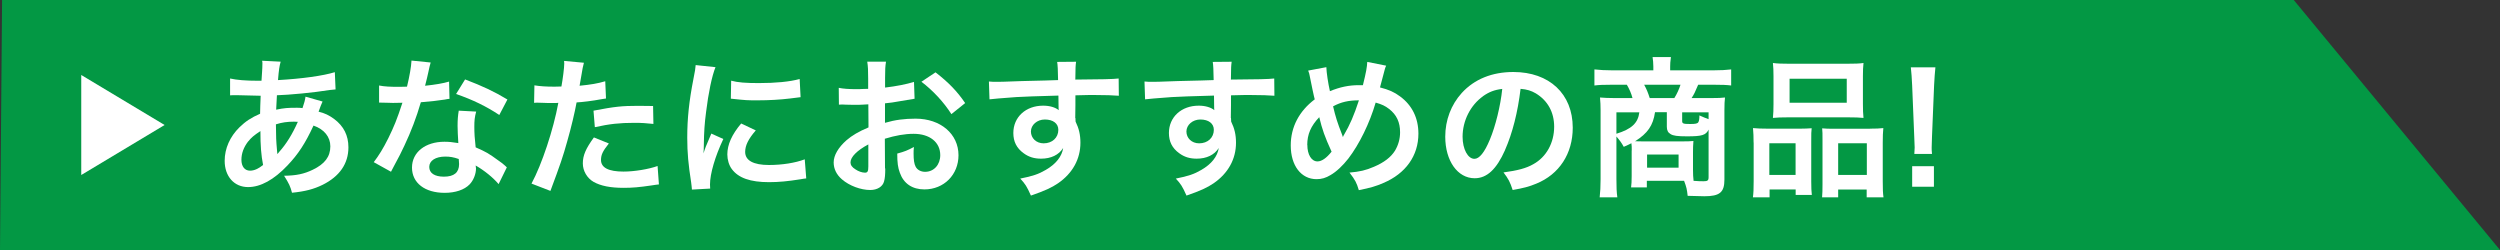
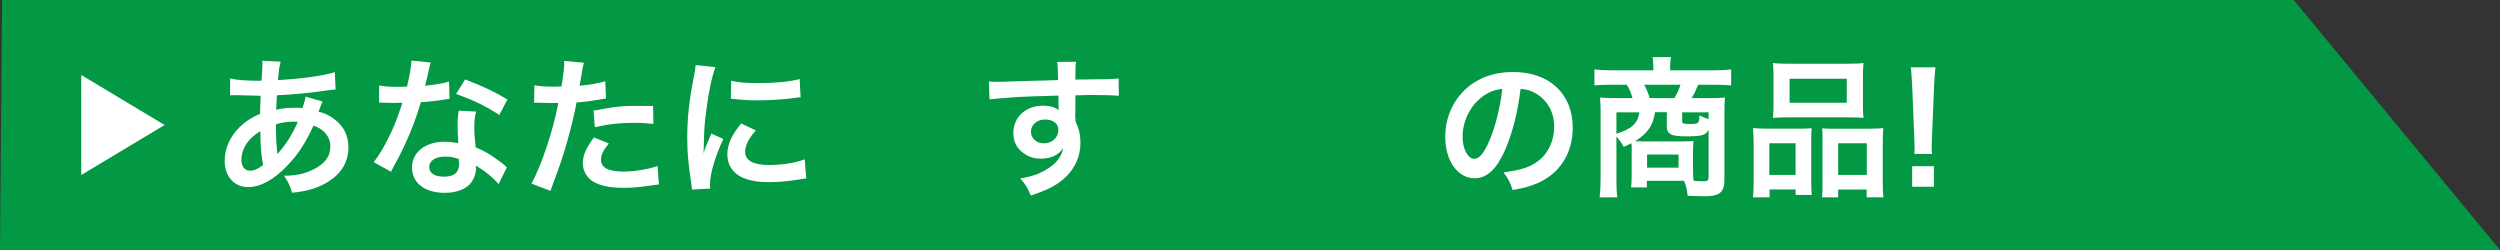
<svg xmlns="http://www.w3.org/2000/svg" id="_アウトライン後" data-name="アウトライン後" width="300" height="30" viewBox="0 0 300 30">
  <rect x="0" y="0" width="300" height="30" fill="#333333" stroke="none" />
  <defs>
    <style>
      .cls-1 {
        fill: #fff;
      }

      .cls-1, .cls-2 {
        stroke-width: 0px;
      }

      .cls-2 {
        fill: #039844;
      }
    </style>
  </defs>
  <polygon class="cls-2" points="0 30 300 30 275.25 0 .25 0 0 30" />
  <g>
    <polygon class="cls-1" points="19.75 15 9.75 21 9.75 9 19.75 15" />
    <g>
      <path class="cls-1" d="M38.7,12.2q-.07.14-.22.52c-.18.5-.2.52-.25.68.74.18,1.26.43,1.87.88,1.15.86,1.71,1.98,1.71,3.4,0,1.96-1.06,3.49-3.1,4.5-1.06.52-2.09.79-3.67.95-.2-.77-.36-1.1-.95-2.04,1.46-.02,2.38-.21,3.44-.72,1.44-.69,2.11-1.57,2.11-2.81,0-1.13-.74-2.05-2.02-2.49-.99,2.14-1.84,3.44-3.13,4.79-1.62,1.71-3.22,2.59-4.72,2.59-1.67,0-2.81-1.28-2.81-3.15,0-1.48.63-2.9,1.78-4.03.72-.7,1.39-1.15,2.47-1.62,0-.58.04-1.3.07-2.16-.2,0-1.17-.02-2.92-.07h-.34c-.05,0-.22,0-.41.02v-2.02c.81.18,1.87.27,3.37.27h.4q.02-.36.07-1.08c.02-.23.04-.68.04-1.03,0-.07,0-.14-.04-.29l2.23.11c-.14.49-.22.96-.32,2.21,2.88-.16,5.44-.52,6.82-.95l.09,2.07c-.25.02-.32.02-.7.07-1.98.32-4.9.59-6.34.63-.05.77-.07,1.35-.09,1.73.97-.2,1.39-.23,2.48-.23.22,0,.36,0,.68.04.2-.58.31-.96.36-1.37l2.04.58ZM29.78,16.97c-.54.7-.81,1.44-.81,2.2,0,.81.4,1.31,1.03,1.31.5,0,.99-.22,1.57-.68-.23-1.17-.32-2.32-.32-4.07-.79.52-1.1.79-1.46,1.24ZM33.31,18.47q.07-.11.2-.25c.85-.95,1.57-2.11,2.23-3.6-.2-.02-.29-.02-.47-.02-.79,0-1.44.09-2.16.32.02,1.66.02,1.84.13,3.1q.02.11.02.23c0,.09,0,.11.02.2l.04.02Z" />
      <path class="cls-1" d="M51.68,7.5q-.11.34-.29,1.21c-.09.43-.18.79-.38,1.58,1.24-.13,2.18-.29,2.88-.5l.05,2.07c-.2.02-.23.02-.58.09-.65.11-1.75.23-2.86.32-.52,1.8-1.17,3.51-1.98,5.22-.41.88-.58,1.21-1.26,2.47q-.23.43-.34.65l-2.07-1.15c.63-.83,1.13-1.64,1.75-2.88.7-1.44,1.01-2.18,1.69-4.25-.81.02-.92.02-1.13.02-.23,0-.34,0-.72-.02l-.95-.02v-2.05c.65.13,1.33.16,2.43.16.22,0,.52,0,.92-.02.31-1.28.5-2.36.54-3.13l2.3.23ZM59.83,22.09c-.65-.77-1.69-1.62-2.75-2.23.02.16.04.29.04.36,0,.67-.31,1.44-.77,1.91-.63.65-1.71,1.01-2.99,1.01-2.38,0-3.92-1.19-3.92-3.03s1.6-3.1,3.89-3.1c.54,0,.92.04,1.67.16-.05-.83-.09-1.53-.09-2.07,0-.7.04-1.22.14-1.82l2.09.11c-.18.67-.22,1.08-.22,1.82s.04,1.44.16,2.47c1.3.58,1.48.67,2.84,1.66.27.18.34.25.63.49q.14.14.27.25l-.99,2.02ZM53.44,18.79c-1.17,0-1.93.49-1.93,1.24s.65,1.17,1.76,1.17c1.22,0,1.82-.5,1.82-1.51,0-.18-.04-.61-.04-.61-.63-.22-1.06-.29-1.62-.29ZM59.92,13.8c-1.57-1.04-3.17-1.82-5.19-2.52l1.08-1.75c2.12.81,3.47,1.44,5.08,2.41l-.97,1.85Z" />
      <path class="cls-1" d="M64.13,10.24c.65.11,1.37.16,2.41.16.22,0,.41,0,.83-.02.16-.86.34-2.25.34-2.75,0-.07,0-.18-.02-.32l2.38.22q-.13.41-.34,1.73c-.09.5-.11.61-.18,1.03,1.33-.13,2.18-.27,3.08-.54l.09,2.07q-.14.02-.58.09c-.92.18-2.36.36-2.95.38-.2,1.12-.65,3.03-1.12,4.66-.52,1.87-.83,2.77-2.02,5.96l-2.27-.88c1.24-2.29,2.63-6.48,3.22-9.69-.13.02-.2.02-.23.02h-1.04c-.09,0-.27,0-.58-.02-.32-.02-.58-.02-.72-.02-.09,0-.18,0-.34.02l.04-2.09ZM73.06,17.22c-.72.9-.94,1.35-.94,1.98,0,.92.9,1.39,2.7,1.39,1.31,0,3.04-.29,4.09-.67l.16,2.21c-.32.04-.47.05-.88.12-1.49.22-2.29.29-3.35.29-1.6,0-2.75-.23-3.62-.72-.77-.45-1.28-1.31-1.28-2.21,0-.95.34-1.76,1.33-3.12l1.78.72ZM78.4,14.87c-.86-.09-1.37-.13-2.27-.13-1.78,0-2.97.13-4.75.52l-.16-1.98c2.56-.49,3.42-.58,5.37-.58.49,0,.65,0,1.78.02l.04,2.14Z" />
      <path class="cls-1" d="M83.03,22.75c-.02-.32-.04-.43-.09-.85-.34-2.18-.47-3.56-.47-5.38,0-2.32.22-4.38.74-7.04.2-1.01.23-1.19.27-1.67l2.38.25c-.43,1.06-.85,3.08-1.13,5.38-.18,1.35-.25,2.41-.27,3.98,0,.4-.02.54-.04.99.2-.63.23-.76.94-2.38l1.44.65c-.99,2.09-1.6,4.18-1.6,5.46,0,.11,0,.25.02.49l-2.18.12ZM90.7,15.64c-.9,1.04-1.28,1.82-1.28,2.59,0,1.03.99,1.57,2.86,1.57,1.58,0,3.15-.25,4.29-.68l.18,2.29c-.25.02-.32.04-.74.11-1.44.23-2.54.34-3.73.34-2.23,0-3.67-.5-4.46-1.57-.34-.45-.54-1.12-.54-1.76,0-1.17.54-2.38,1.66-3.71l1.76.83ZM87.73,9.68c.81.22,1.76.29,3.33.29,2,0,3.71-.16,4.9-.49l.11,2.18c-.14.02-.41.05-1.28.16-1.15.14-2.52.22-3.85.22s-1.33,0-3.24-.2l.04-2.16Z" />
-       <path class="cls-1" d="M106.23,20.23c0,.74-.04,1.17-.14,1.53-.16.63-.81,1.04-1.66,1.04-1.13,0-2.5-.5-3.4-1.28-.65-.56-.99-1.26-.99-2.03,0-.85.56-1.8,1.55-2.67.65-.56,1.44-1.03,2.63-1.53l-.02-2.77q-.14,0-.74.04c-.27.02-.52.02-.97.02-.27,0-.77-.02-.99-.02-.23-.02-.4-.02-.45-.02-.07,0-.22,0-.38.02l-.02-2.02c.5.11,1.22.16,2.18.16.18,0,.38,0,.63-.02.43-.02.52-.02.72-.02v-1.19c0-1.03-.02-1.49-.11-2.07h2.25c-.09.58-.11.95-.11,1.96v1.15c1.35-.16,2.56-.4,3.47-.68l.07,2.02c-.32.05-.67.11-1.91.32-.59.11-.95.16-1.64.23v2.34c1.22-.36,2.36-.5,3.67-.5,3.01,0,5.15,1.84,5.15,4.39,0,2.34-1.75,4.1-4.09,4.1-1.46,0-2.49-.7-2.95-2-.23-.61-.31-1.21-.31-2.3.92-.25,1.22-.38,2-.79-.04.34-.04.5-.04.79,0,.76.07,1.24.25,1.58.2.38.63.61,1.13.61,1.06,0,1.82-.85,1.82-2,0-1.55-1.26-2.56-3.19-2.56-1.08,0-2.18.2-3.46.59l.02,3.55ZM104.2,17.33c-1.35.72-2.14,1.51-2.14,2.16,0,.31.18.58.59.83.36.25.81.4,1.15.4.31,0,.4-.16.4-.76v-2.63ZM114.17,13.7c-.9-1.42-2.21-2.84-3.6-3.89l1.69-1.13c1.57,1.21,2.61,2.29,3.56,3.69l-1.66,1.33Z" />
      <path class="cls-1" d="M129.05,14.16c0,.07.02.22.02.43.4.83.58,1.57.58,2.54,0,1.96-.94,3.66-2.68,4.86-.76.52-1.58.9-3.26,1.48-.5-1.12-.68-1.39-1.28-2.04,1.48-.29,2.21-.54,3.06-1.04,1.22-.7,1.94-1.62,2.09-2.63-.52.83-1.46,1.28-2.65,1.28-.83,0-1.48-.2-2.09-.65-.85-.61-1.24-1.4-1.24-2.43,0-1.91,1.49-3.28,3.58-3.28.77,0,1.46.2,1.87.54q-.02-.09-.02-.22s-.02-1.04-.02-1.53c-2.57.07-4.27.13-5.06.18q-2.72.2-3.21.27l-.07-2.14c.4.04.56.04.88.04.45,0,.74,0,3.06-.09,1.17-.04,1.35-.04,2.83-.07q.59-.02,1.53-.05-.02-1.71-.11-2.18l2.27-.02c-.07.56-.07.59-.09,2.14,3.13-.02,4.54-.05,5.2-.13l.02,2.07c-.67-.05-1.53-.09-3.03-.09-.43,0-.76,0-2.18.04v1.17l-.02,1.55ZM125.38,14.34c-.92,0-1.67.65-1.67,1.44s.63,1.42,1.53,1.42c1.03,0,1.76-.68,1.76-1.62,0-.76-.63-1.24-1.62-1.24Z" />
-       <path class="cls-1" d="M147.72,14.16c0,.07.02.22.02.43.4.83.58,1.57.58,2.54,0,1.96-.94,3.66-2.68,4.86-.76.52-1.58.9-3.26,1.48-.5-1.12-.68-1.39-1.28-2.04,1.48-.29,2.21-.54,3.06-1.04,1.22-.7,1.94-1.62,2.09-2.63-.52.83-1.46,1.28-2.65,1.28-.83,0-1.48-.2-2.09-.65-.85-.61-1.24-1.4-1.24-2.43,0-1.91,1.49-3.28,3.58-3.28.77,0,1.46.2,1.87.54q-.02-.09-.02-.22s-.02-1.04-.02-1.53c-2.57.07-4.27.13-5.06.18q-2.72.2-3.21.27l-.07-2.14c.4.04.56.04.88.04.45,0,.74,0,3.06-.09,1.17-.04,1.35-.04,2.83-.07q.59-.02,1.53-.05-.02-1.71-.11-2.18l2.27-.02c-.07.56-.07.59-.09,2.14,3.13-.02,4.54-.05,5.2-.13l.02,2.07c-.67-.05-1.53-.09-3.03-.09-.43,0-.76,0-2.18.04v1.17l-.02,1.55ZM144.04,14.34c-.92,0-1.67.65-1.67,1.44s.63,1.42,1.53,1.42c1.03,0,1.76-.68,1.76-1.62,0-.76-.63-1.24-1.62-1.24Z" />
-       <path class="cls-1" d="M159.16,8.04c.02.68.22,1.98.43,2.9,1.22-.5,2.29-.72,3.47-.72h.49c.38-1.53.5-2.2.52-2.79l2.27.45c-.11.22-.14.34-.18.5-.25.97-.49,1.85-.56,2.11,1.06.27,1.71.56,2.41,1.08,1.44,1.06,2.2,2.59,2.2,4.47,0,2.65-1.53,4.79-4.21,5.92-.86.38-1.55.58-2.94.86-.27-.9-.43-1.21-1.12-2.11,1.24-.11,1.95-.27,2.94-.7,1.22-.52,2.03-1.15,2.52-1.93.4-.67.61-1.42.61-2.21,0-1.19-.41-2.09-1.31-2.79-.49-.38-.88-.56-1.62-.77-.72,2.47-1.96,5-3.28,6.72-.65.83-1.42,1.57-2.14,1.98-.56.34-1.06.49-1.67.49-1.85,0-3.1-1.62-3.1-4.05,0-2.21,1.01-4.12,2.88-5.53-.09-.27-.41-1.84-.61-2.84-.04-.23-.07-.34-.18-.61l2.18-.41ZM156.88,17.39c0,1.17.5,1.98,1.22,1.98.5,0,1.08-.4,1.69-1.17-.83-1.82-1.12-2.65-1.48-4.14-1.01,1.06-1.44,2.07-1.44,3.33ZM161.16,16.43c.05-.13.05-.14.11-.23.72-1.22,1.21-2.36,1.8-4.16-1.24,0-2.14.2-3.1.72.29,1.24.52,1.98,1.08,3.4.05.14.07.18.09.27h.02Z" />
      <path class="cls-1" d="M180.61,18c-1.03,2.32-2.18,3.39-3.65,3.39-2.05,0-3.53-2.09-3.53-4.99,0-1.98.7-3.83,1.98-5.24,1.51-1.66,3.64-2.52,6.19-2.52,4.32,0,7.13,2.63,7.13,6.68,0,3.12-1.62,5.6-4.38,6.72-.86.36-1.57.54-2.83.76-.31-.96-.52-1.35-1.1-2.11,1.66-.22,2.74-.5,3.58-.99,1.57-.86,2.5-2.57,2.5-4.5,0-1.73-.77-3.13-2.21-4-.56-.32-1.03-.47-1.82-.54-.34,2.83-.97,5.31-1.87,7.35ZM177.96,11.55c-1.51,1.08-2.45,2.94-2.45,4.86,0,1.48.63,2.65,1.42,2.65.59,0,1.21-.76,1.85-2.3.68-1.62,1.28-4.05,1.49-6.09-.94.11-1.58.36-2.32.88Z" />
      <path class="cls-1" d="M195.81,18.05c0-.41,0-.52-.04-.86-.31.16-.47.23-.92.43-.27-.49-.49-.79-.88-1.24v5.1c0,.97.02,1.55.11,2.2h-2.12c.07-.67.11-1.24.11-2.18v-8.25c0-.56-.02-1.01-.07-1.55.29.04,1.21.07,1.78.07h2.12c-.14-.54-.38-1.1-.68-1.6h-1.89c-.88,0-1.48.02-2,.09v-1.93c.65.07,1.28.11,2.12.11h4.95v-.47c0-.4-.04-.76-.09-1.12h2.2l-.02.18c-.05.34-.07.61-.07.94v.47h5.2c.9,0,1.55-.04,2.12-.11v1.93c-.52-.07-1.1-.09-2-.09h-1.96c-.36.87-.5,1.15-.79,1.6h2.32c.94,0,1.26-.02,1.69-.07-.05.47-.07.77-.07,1.55v8.3c0,1.53-.56,2-2.41,2-.22,0-.88-.02-2-.05-.09-.79-.14-1.04-.43-1.8h-4.47v.79h-1.89c.05-.41.07-.72.07-1.35v-3.08ZM193.97,13.48v2.57c1.82-.56,2.59-1.28,2.75-2.57h-2.75ZM198.6,13.48c-.23,1.58-.88,2.52-2.39,3.47.52.02.63.02,1.04.02h4.47c.68,0,1.28-.02,1.49-.05-.04.47-.05.9-.05,1.31v2.12c0,.56.02.92.07,1.35.49.04.88.05,1.19.05.49,0,.61-.09.61-.49v-5.71c-.32.67-.79.81-2.58.81-1.17,0-1.66-.07-1.98-.27-.31-.18-.45-.45-.45-.88v-1.75h-1.42ZM200.92,11.77c.31-.5.56-1.04.74-1.6h-4.36c.31.58.43.87.67,1.6h2.95ZM197.65,20.12h3.78v-1.58h-3.78v1.58ZM205.03,13.48h-3.17v1.04c0,.31.13.36.97.36.63,0,.88-.05.97-.22.09-.13.13-.41.13-.81.49.22.74.32,1.1.45v-.83Z" />
      <path class="cls-1" d="M210.43,17.1c0-.65-.02-1.21-.07-1.73.54.05,1.01.07,1.75.07h3.94c.52,0,.92-.02,1.35-.05-.05.38-.05.65-.05,1.57v4.81c0,.74.02,1.22.07,1.62h-1.94v-.65h-3.13v.94h-2c.07-.52.09-1.01.09-1.94v-4.63ZM212.32,20.99h3.15v-3.8h-3.15v3.8ZM212.82,9.16c0-.65-.02-1.13-.07-1.6.54.07,1.06.09,2.03.09h6.79c1.01,0,1.58-.02,2.05-.09-.05.45-.07.9-.07,1.58v3.33c0,.74.02,1.19.07,1.68-.56-.05-.92-.07-1.87-.07h-7.13c-.94,0-1.33.02-1.87.07.05-.5.07-.99.07-1.66v-3.33ZM214.75,12.33h6.86v-2.88h-6.86v2.88ZM224.4,15.44c.74,0,1.15-.02,1.6-.07-.05.5-.07.99-.07,1.73v4.65c0,.97.02,1.44.09,1.93h-2.02v-.94h-3.42v.94h-1.93c.04-.5.05-.86.05-1.6v-5.2c0-.81,0-1.1-.04-1.48.41.04.79.05,1.33.05h4.39ZM220.58,20.99h3.44v-3.8h-3.44v3.8Z" />
      <path class="cls-1" d="M229.72,18.47c.02-.38.04-.56.04-.77q0-.2-.05-1.3l-.25-6.12c-.04-.79-.09-1.69-.16-2.2h2.95c-.05.49-.13,1.42-.16,2.2l-.25,6.12q-.04,1.06-.04,1.31c0,.22,0,.4.04.76h-2.11ZM229.46,22.41v-2.47h2.61v2.47h-2.61Z" />
    </g>
  </g>
</svg>